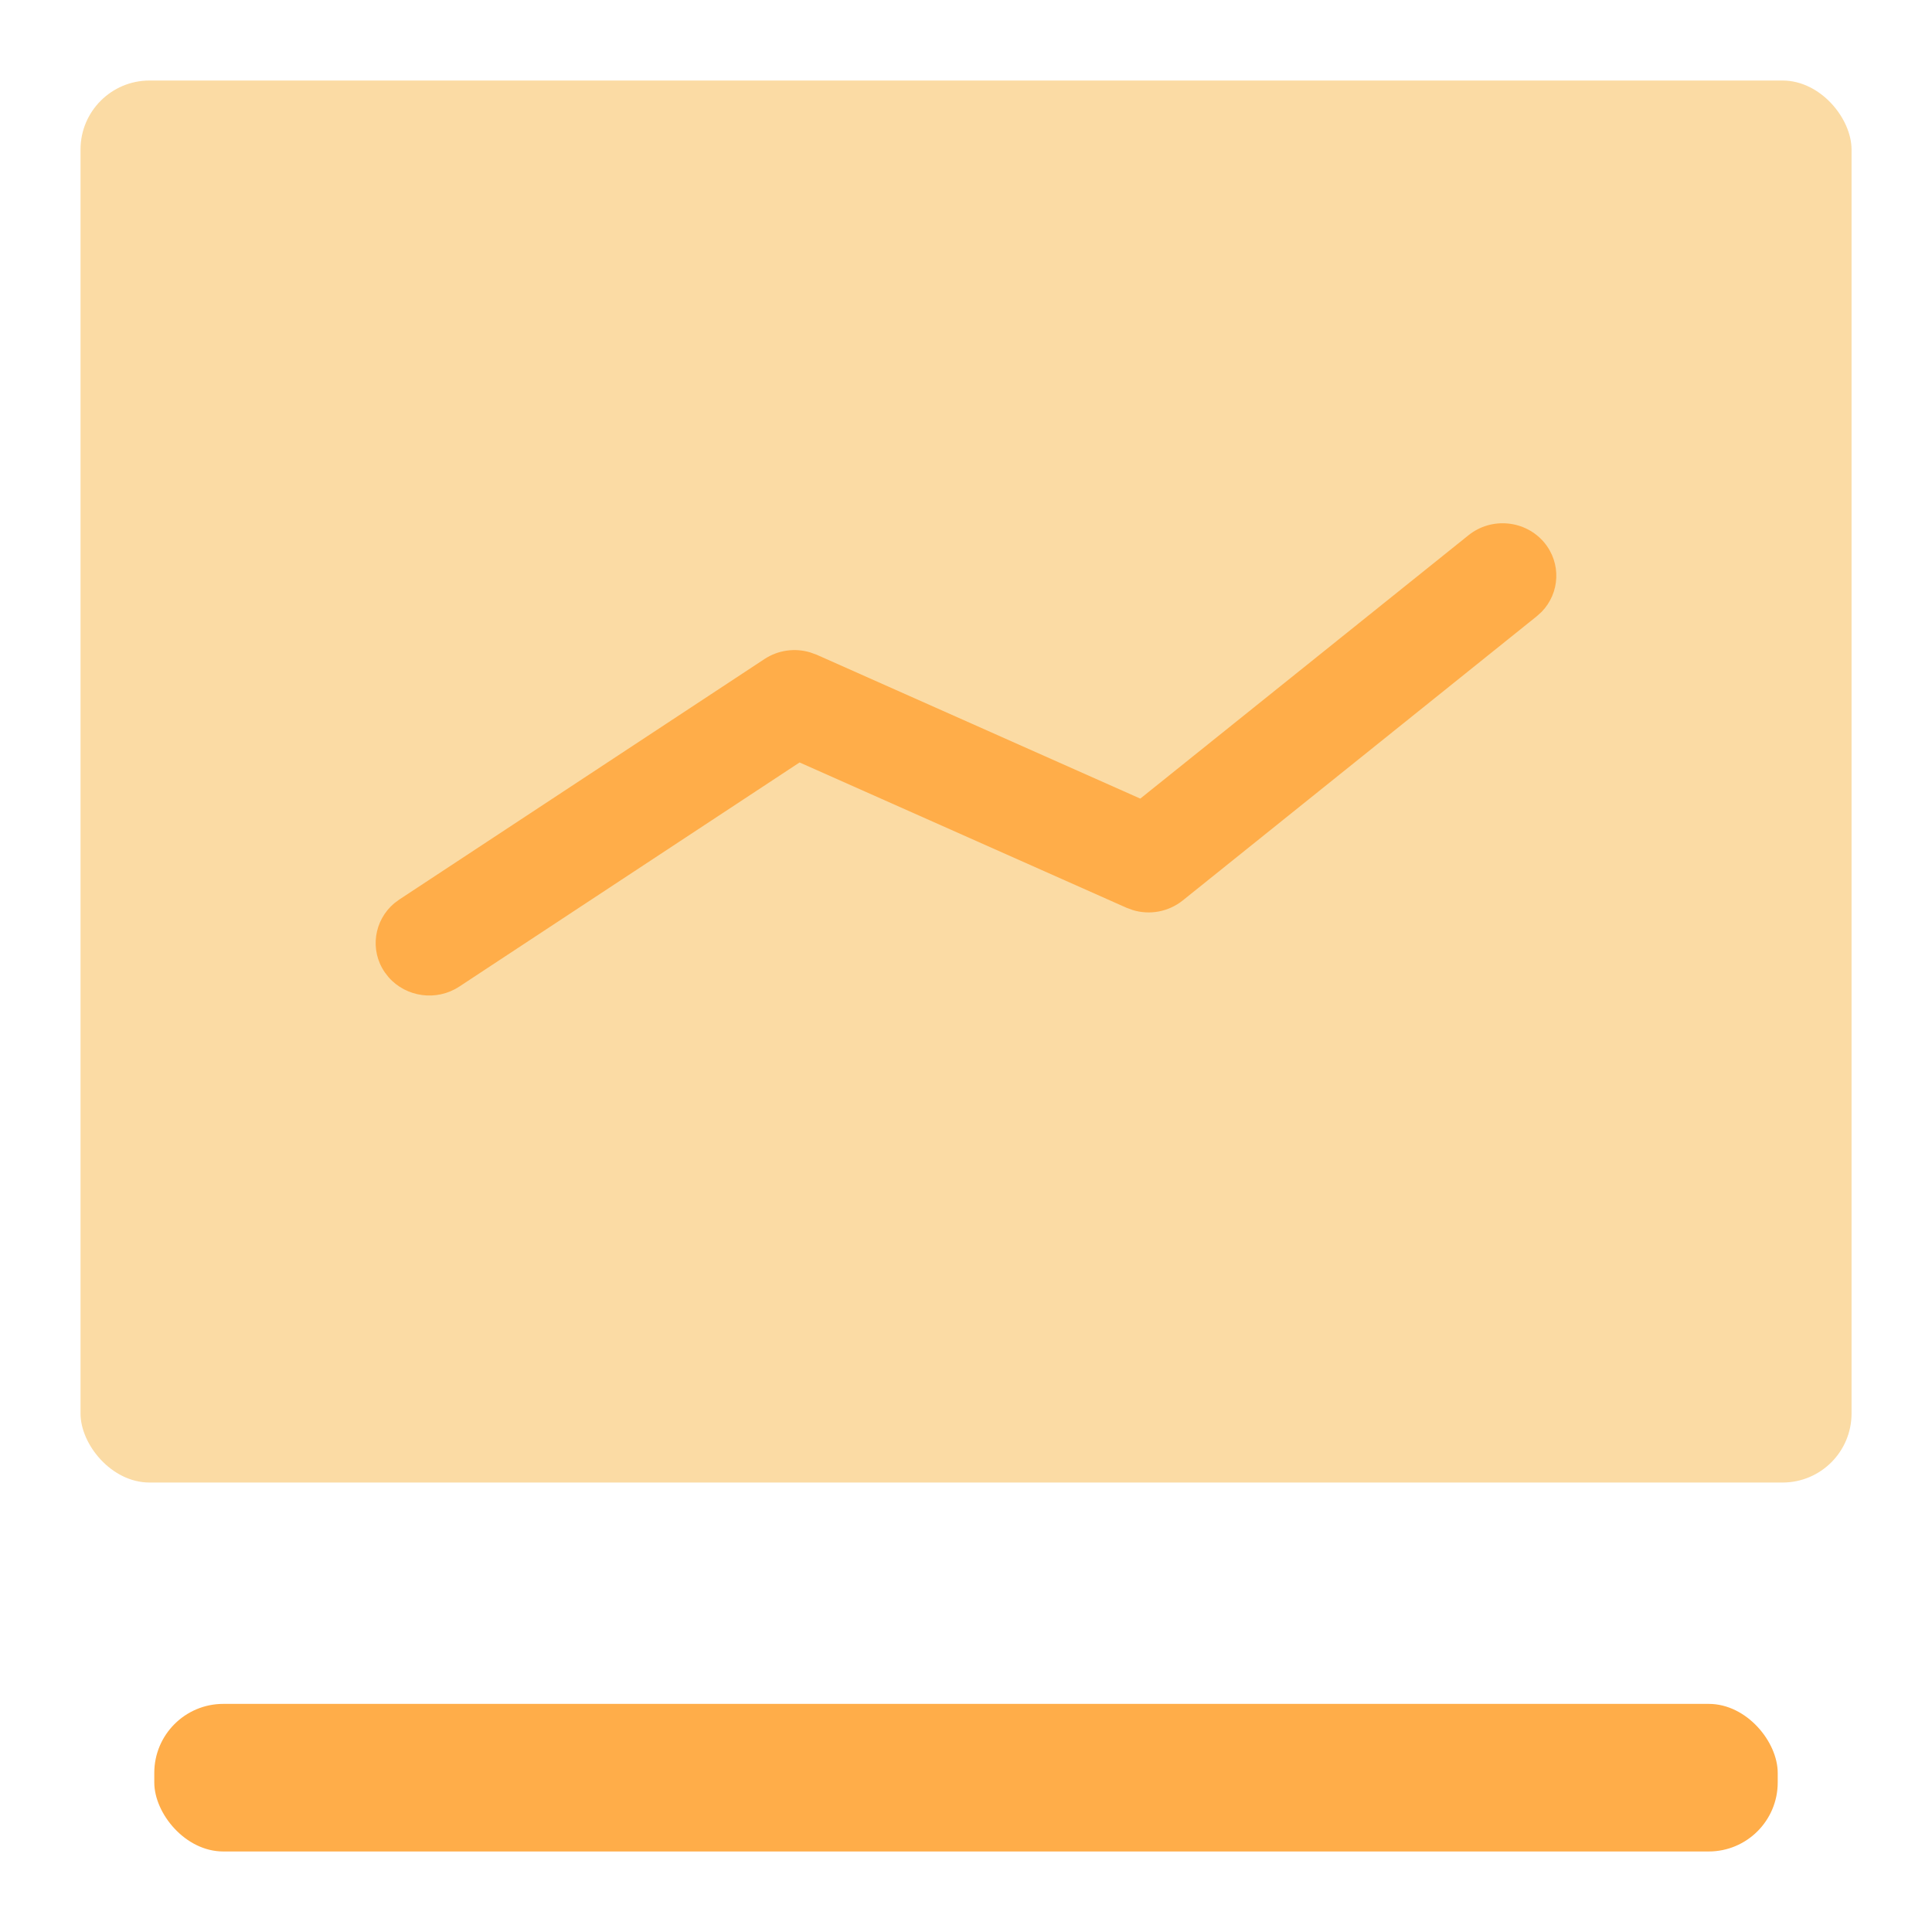
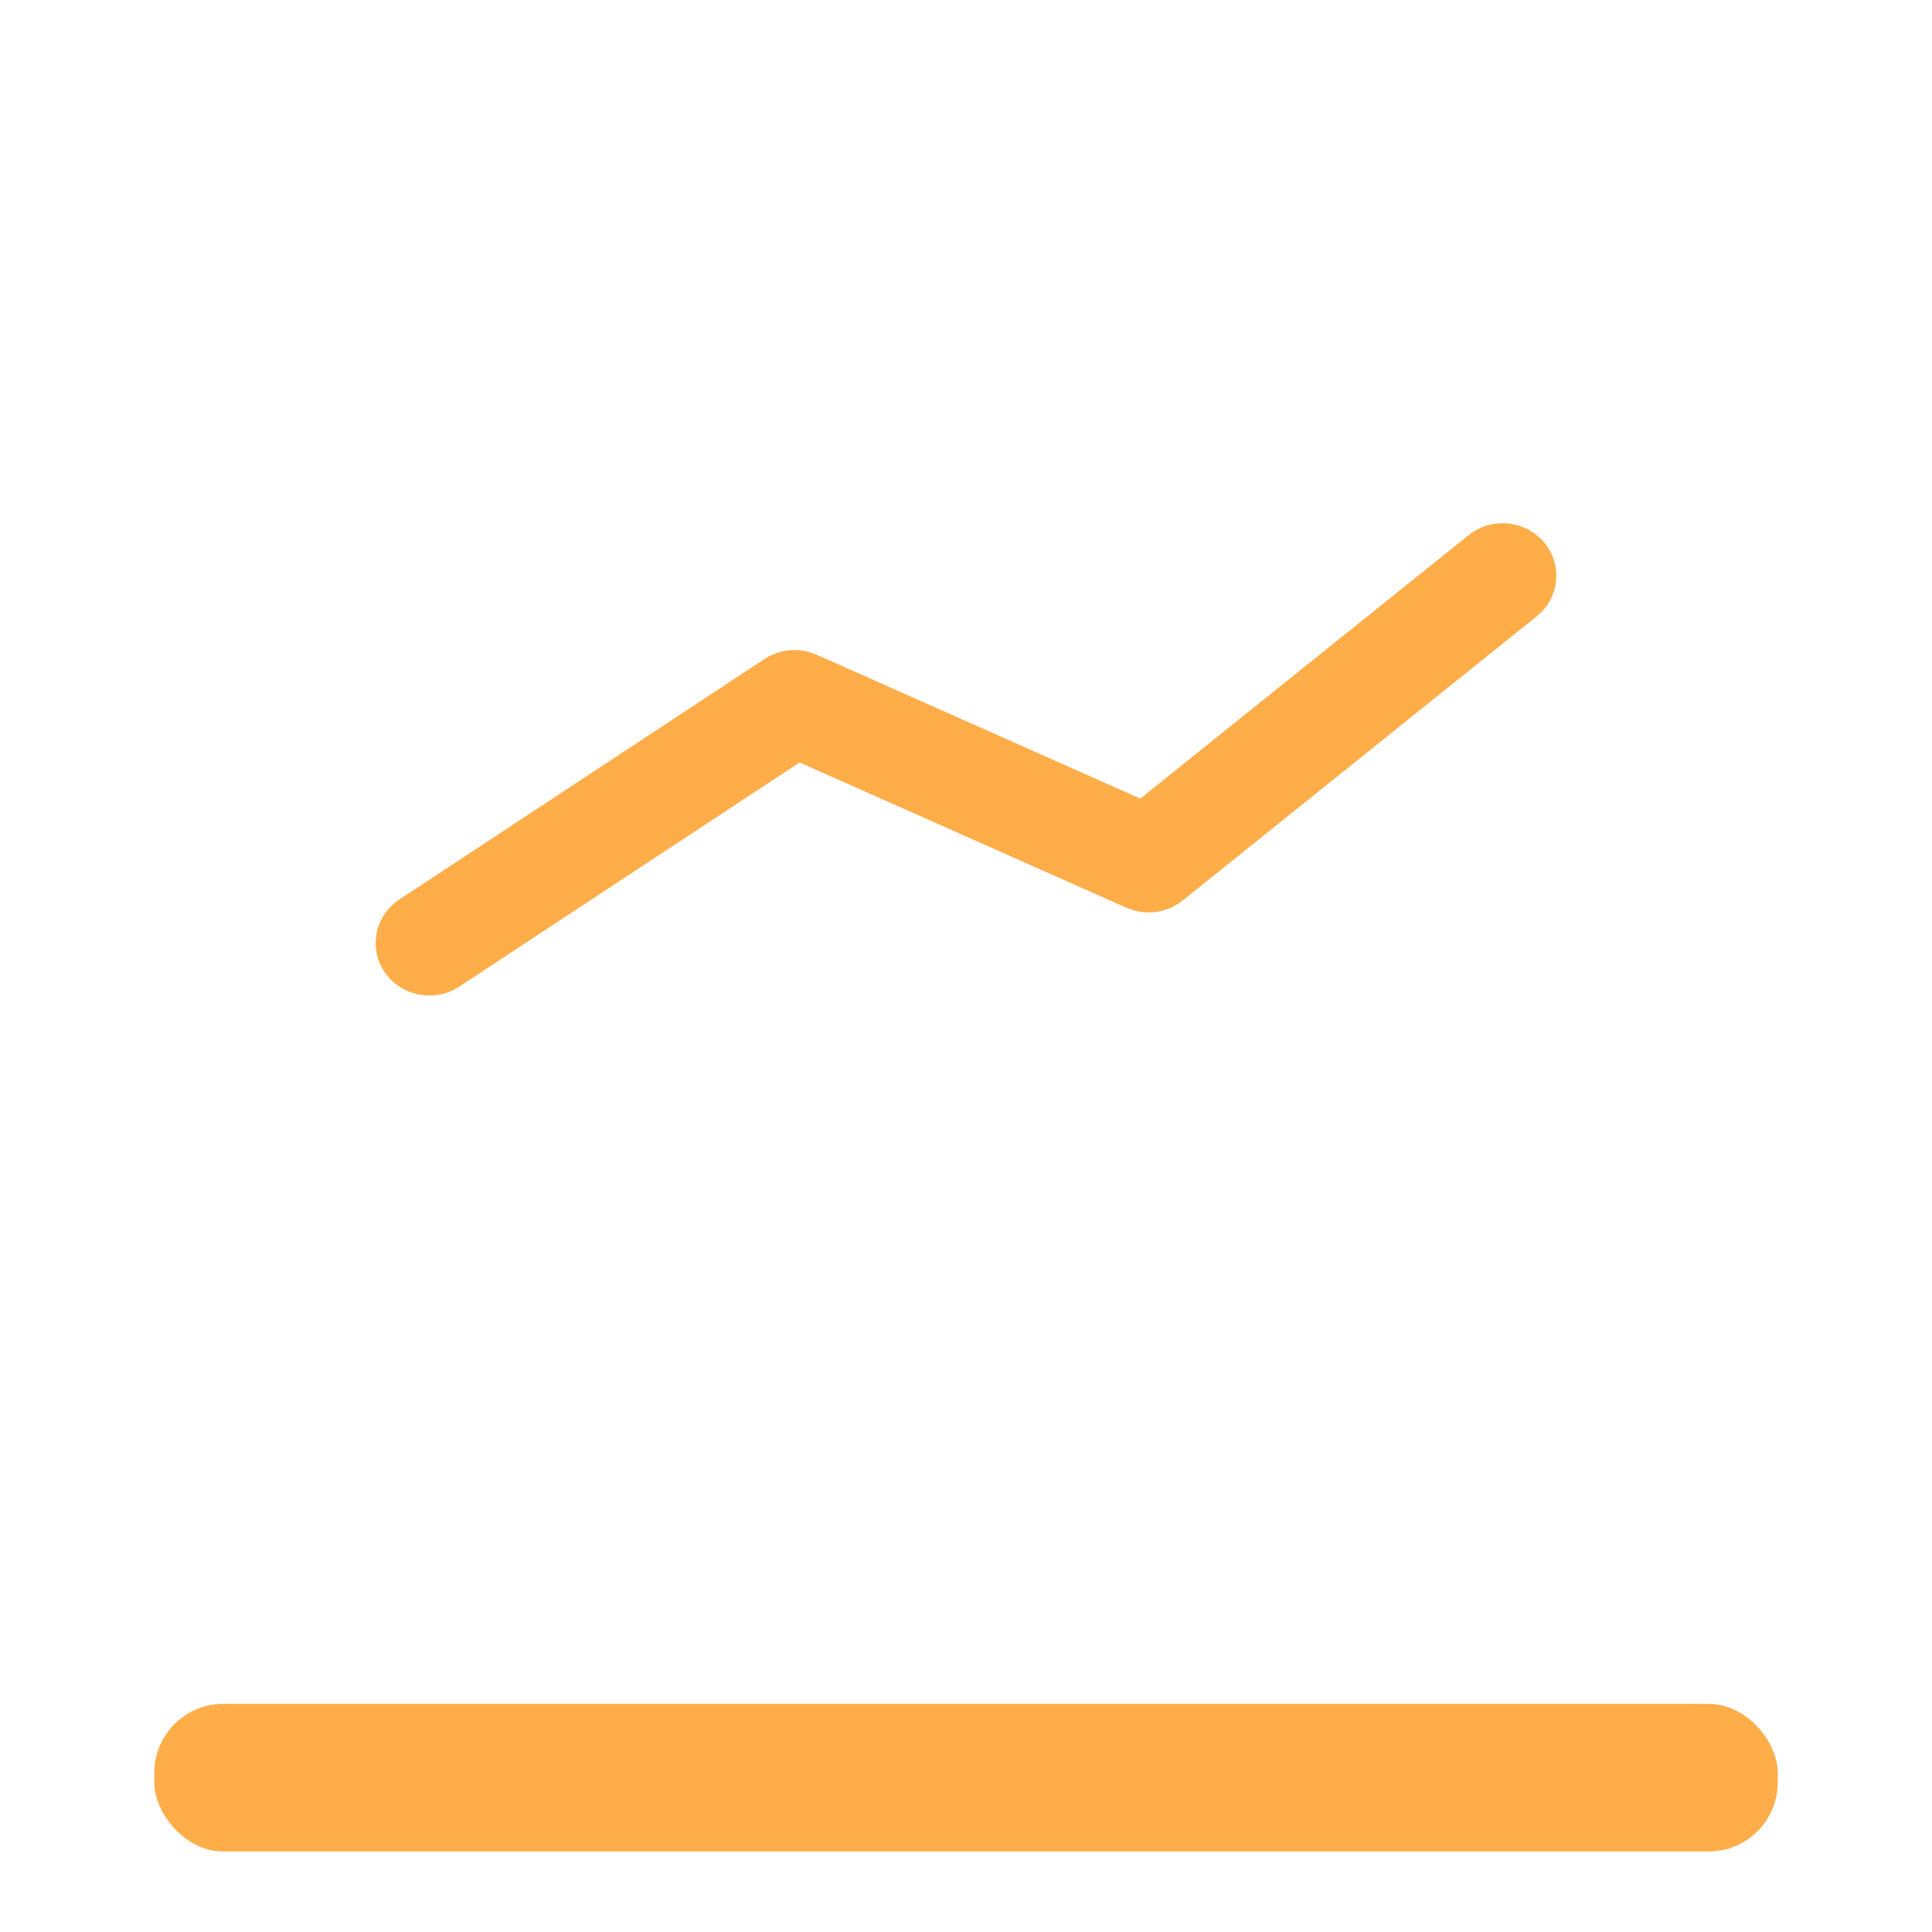
<svg xmlns="http://www.w3.org/2000/svg" width="28px" height="28px" viewBox="0 0 28 28" version="1.1">
  <title>切片</title>
  <g id="dybit" stroke="none" stroke-width="1" fill="none" fill-rule="evenodd">
    <g id="首页" transform="translate(-131, -353)">
      <g id="编组-11" transform="translate(131, 353)">
-         <rect id="矩形" fill="#FBDBA4" x="1.167" y="1.167" width="25.667" height="20.319" rx="1" />
        <rect id="矩形备份-3" fill="#FFAD49" x="2.236" y="24.694" width="23.528" height="2.139" rx="1" />
        <path d="M21.284,7.756 C21.616,7.49 22.106,7.537 22.379,7.861 C22.63,8.161 22.609,8.592 22.343,8.867 L22.271,8.932 L17.14,13.051 C16.936,13.214 16.663,13.265 16.416,13.189 L16.324,13.155 L11.588,11.05 L6.657,14.298 C6.326,14.516 5.886,14.452 5.632,14.163 L5.577,14.092 C5.354,13.769 5.42,13.338 5.715,13.09 L5.788,13.036 L11.08,9.551 C11.276,9.422 11.52,9.388 11.742,9.455 L11.836,9.489 L16.526,11.574 L21.284,7.756 Z" id="路径-5备份-2" fill="#FFAD49" fill-rule="nonzero" />
      </g>
    </g>
  </g>
</svg>